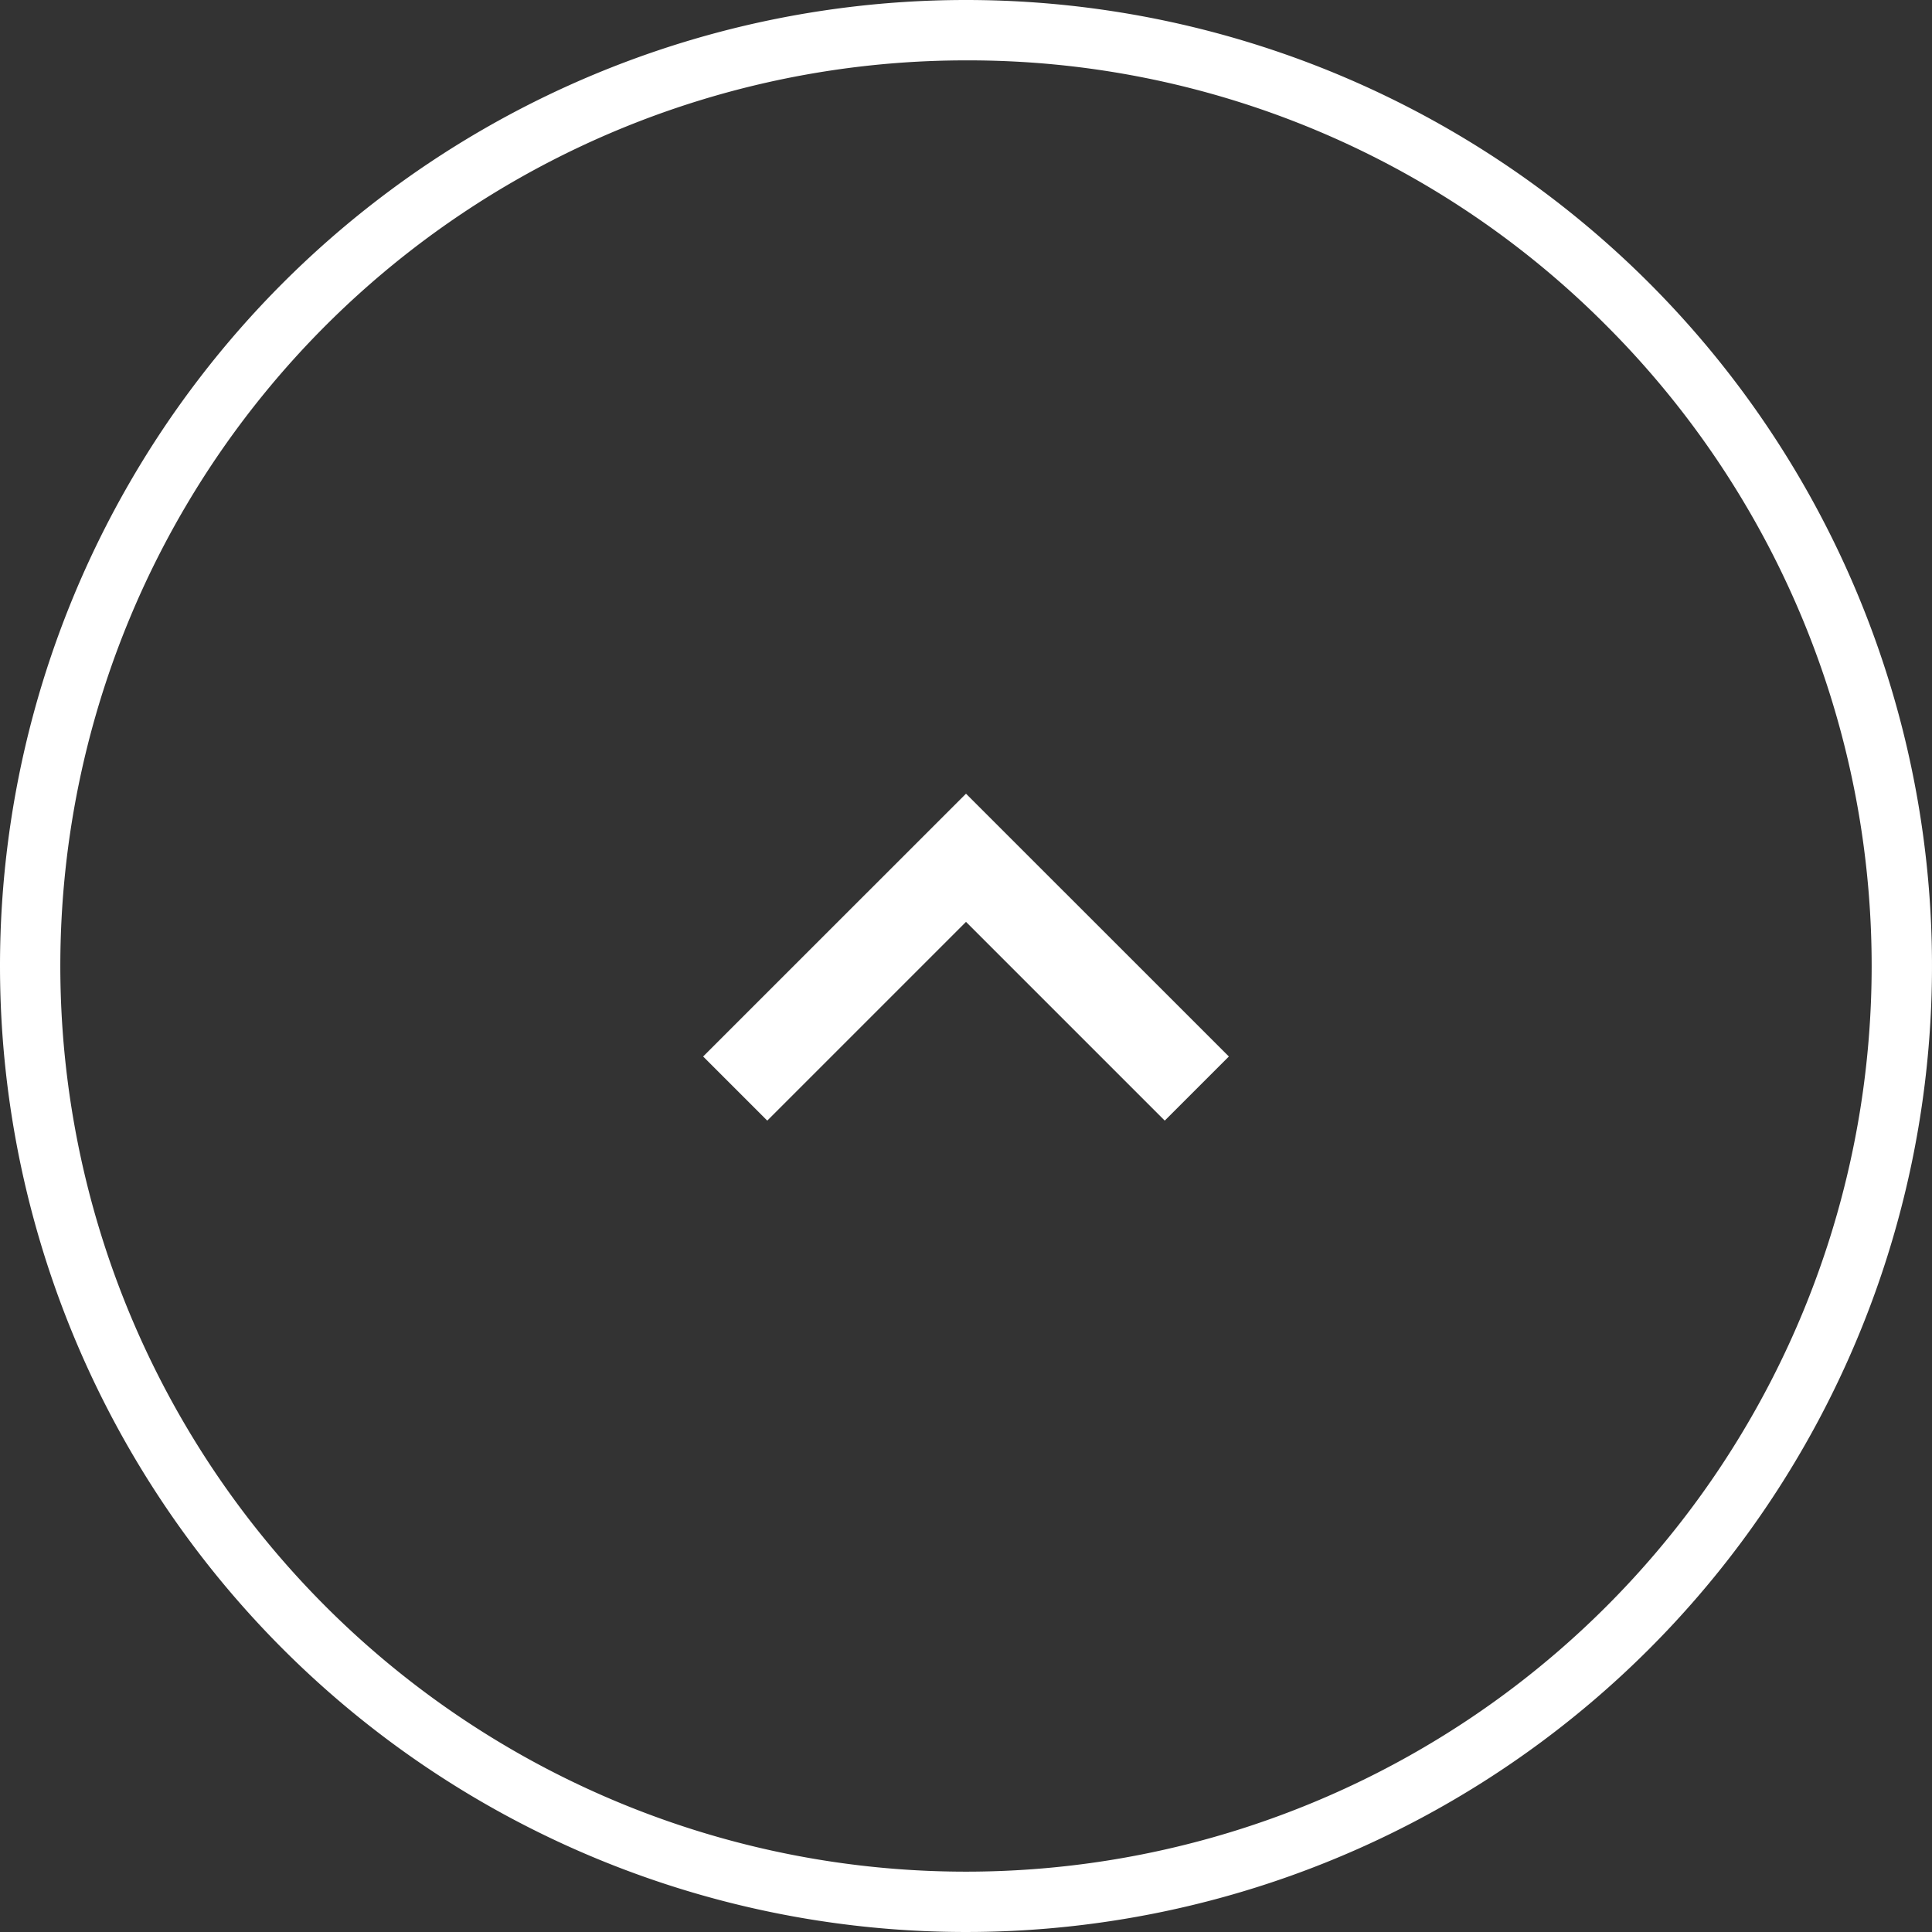
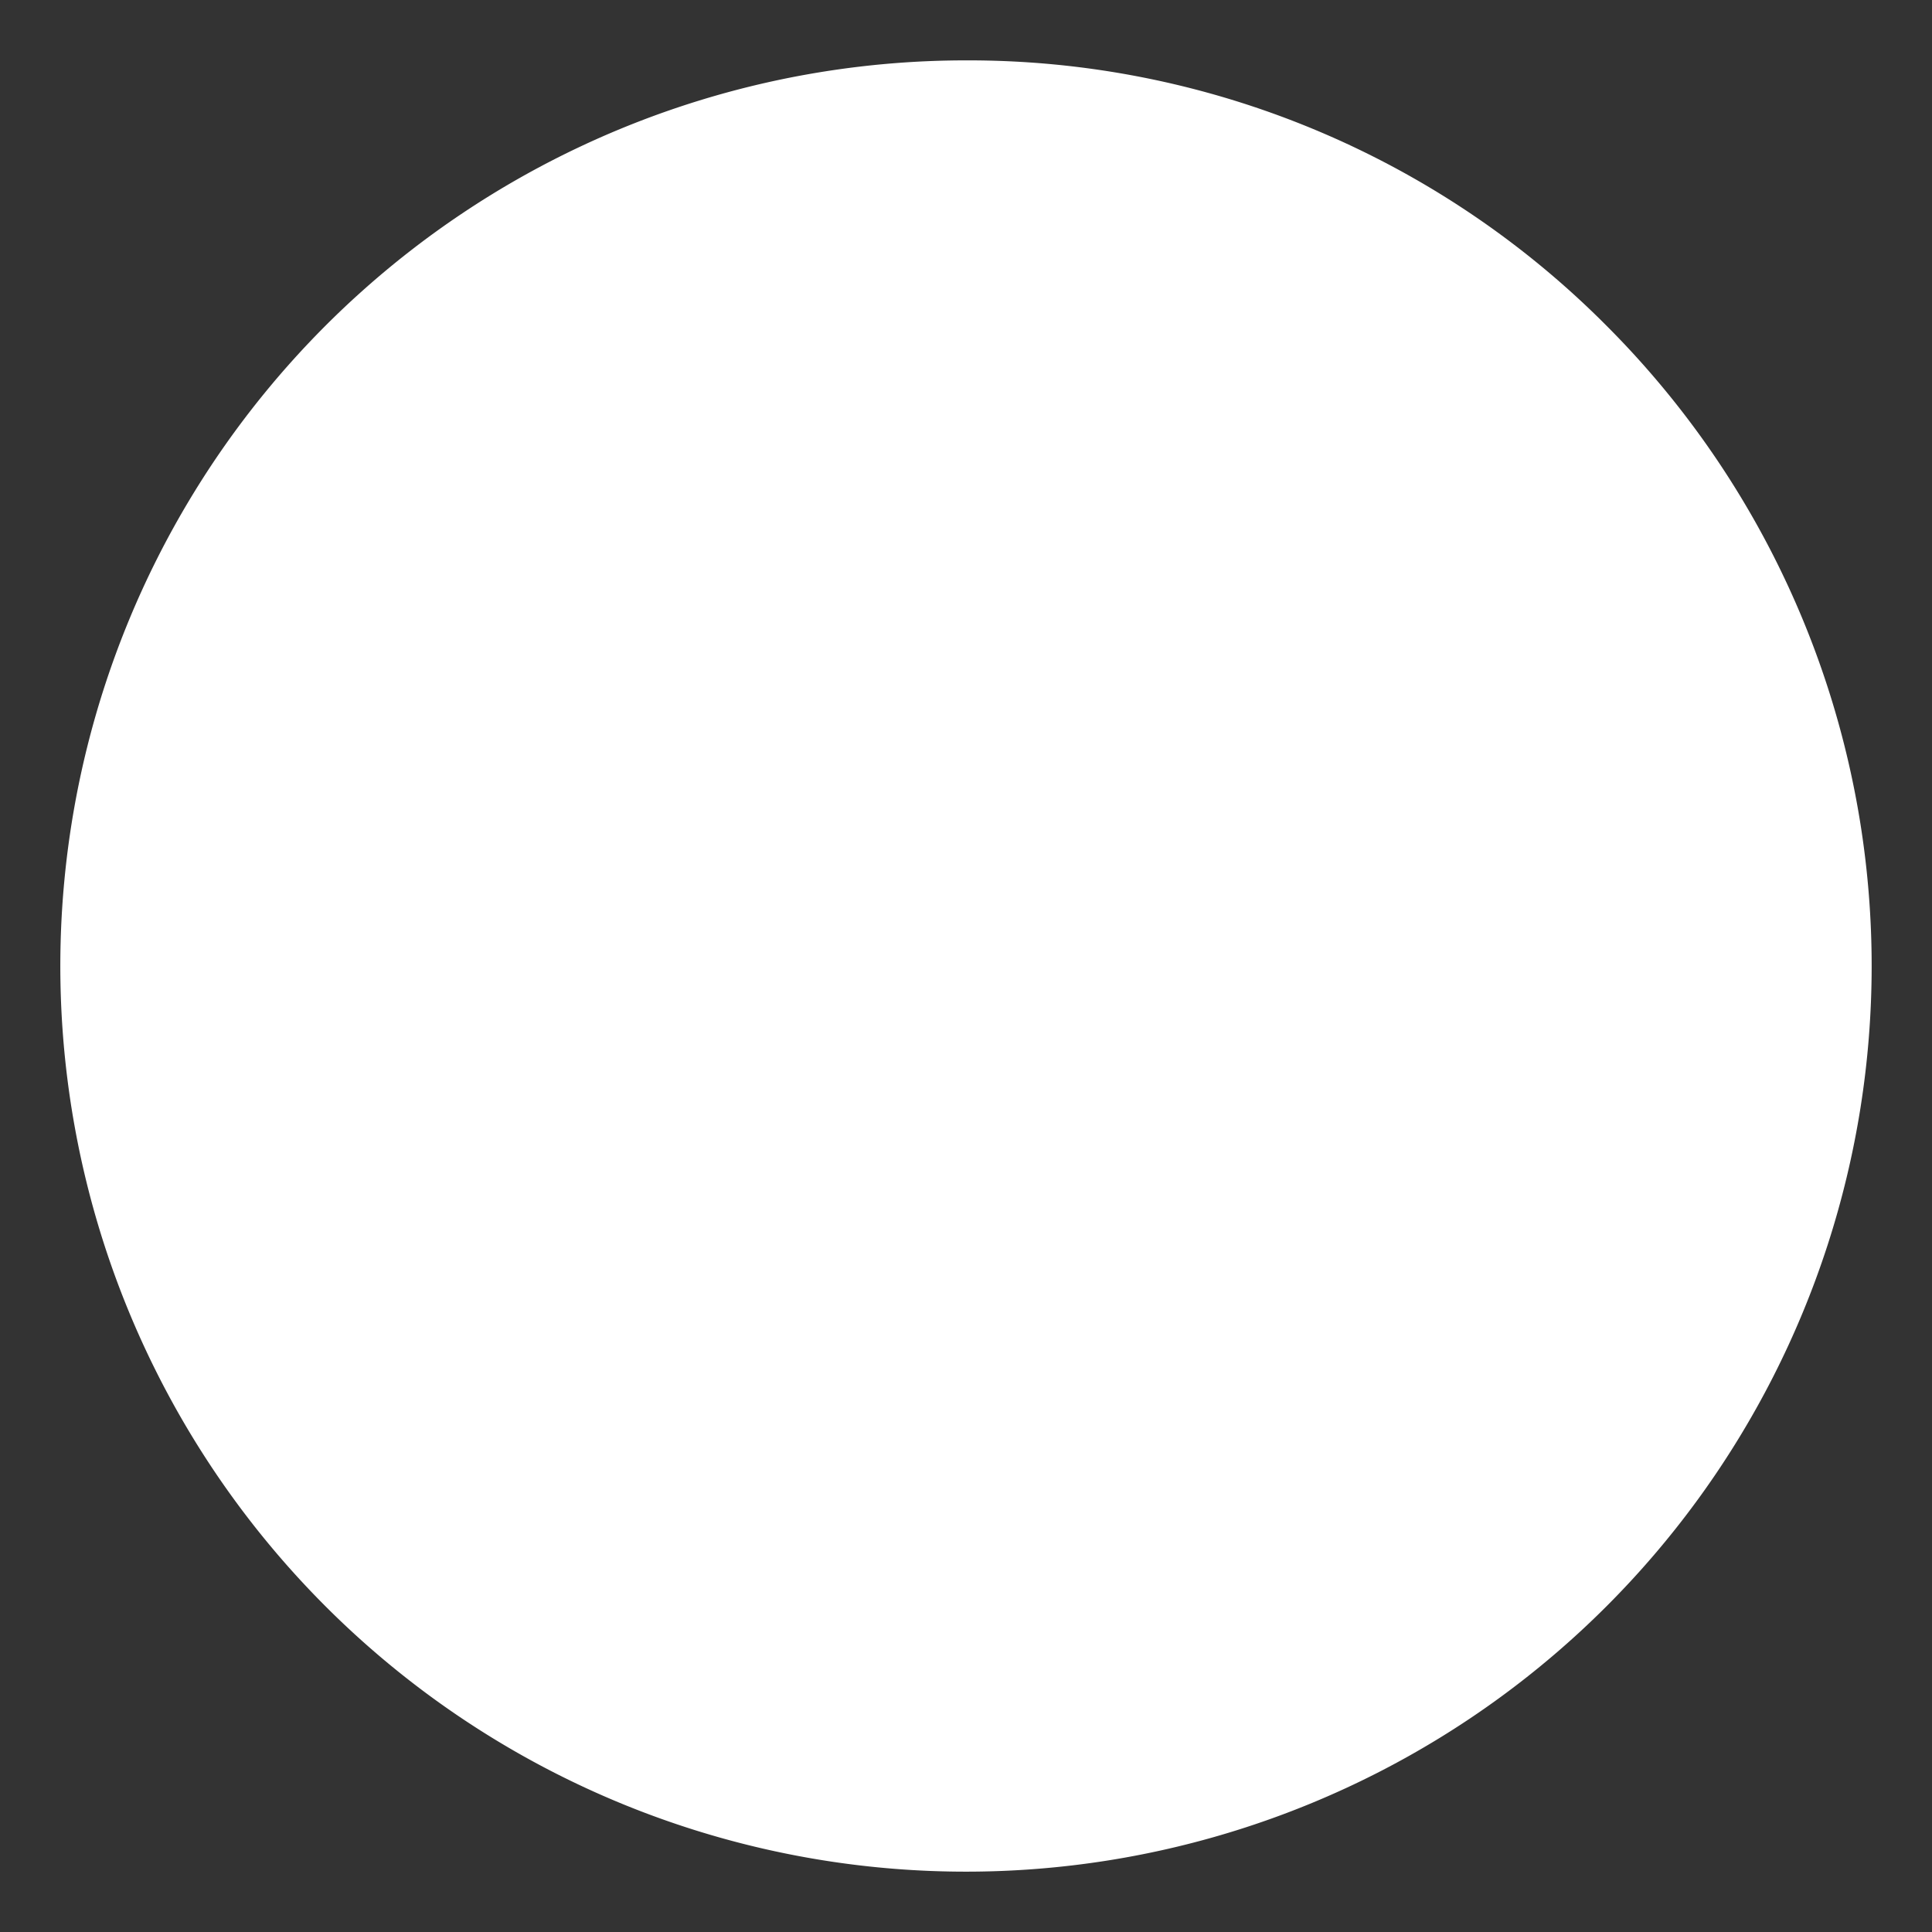
<svg xmlns="http://www.w3.org/2000/svg" width="32" height="32" viewBox="0 0 32 32">
  <rect x="0" y="0" width="32" height="32" fill="#333333" stroke="none" />
  <g transform="translate(-1186 -267)">
    <g transform="translate(1110 274)">
-       <path d="M6.23,9.292,6.938,10l4-4-4-4-.708.708L9.521,6Z" transform="translate(86 17.437) rotate(-90)" fill="#fff" />
      <path d="M6.938,10.354,5.876,9.292,9.168,6,5.876,2.708,6.938,1.646,11.291,6ZM6.584,9.292l.354.354L10.584,6,6.938,2.354l-.354.354L9.875,6Z" transform="translate(86 17.437) rotate(-90)" fill="#fff" />
    </g>
-     <path d="M16,1A15,15,0,0,0,5.393,26.607,15,15,0,1,0,26.607,5.393,14.9,14.9,0,0,0,16,1m0-1A16,16,0,1,1,0,16,16,16,0,0,1,16,0Z" transform="translate(1186 267)" fill="#fff" />
+     <path d="M16,1A15,15,0,0,0,5.393,26.607,15,15,0,1,0,26.607,5.393,14.9,14.9,0,0,0,16,1m0-1Z" transform="translate(1186 267)" fill="#fff" />
  </g>
</svg>